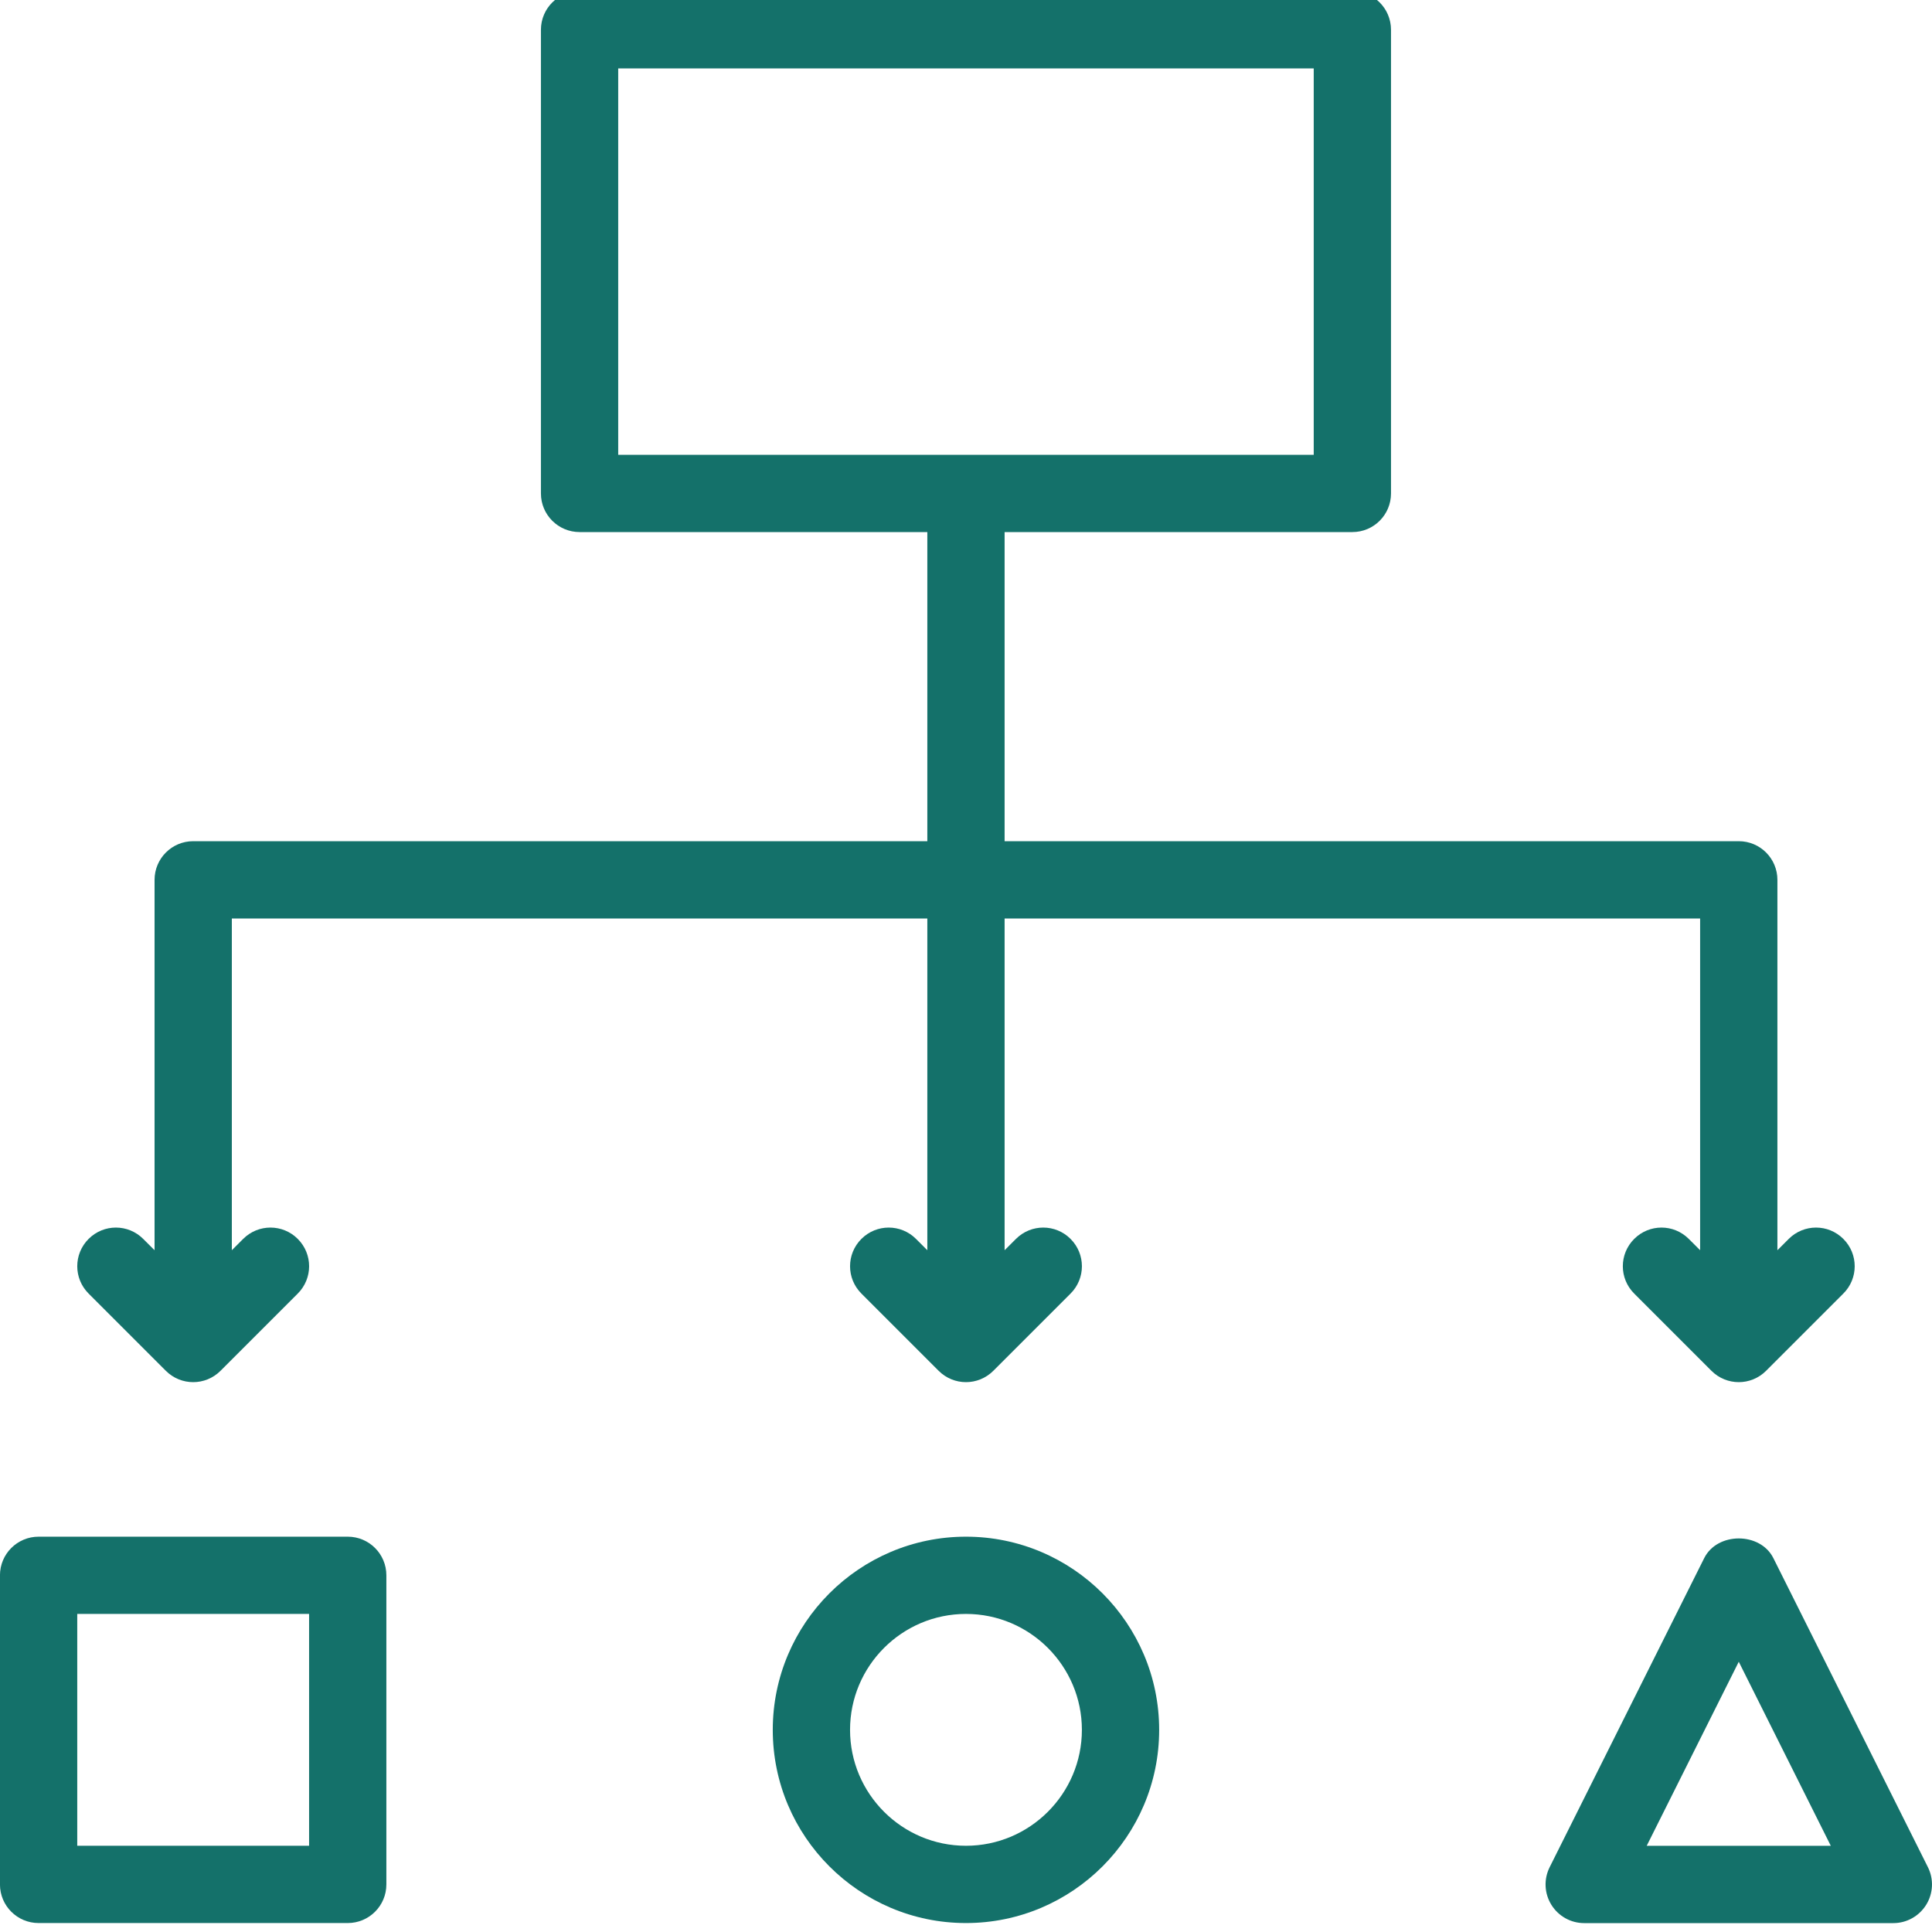
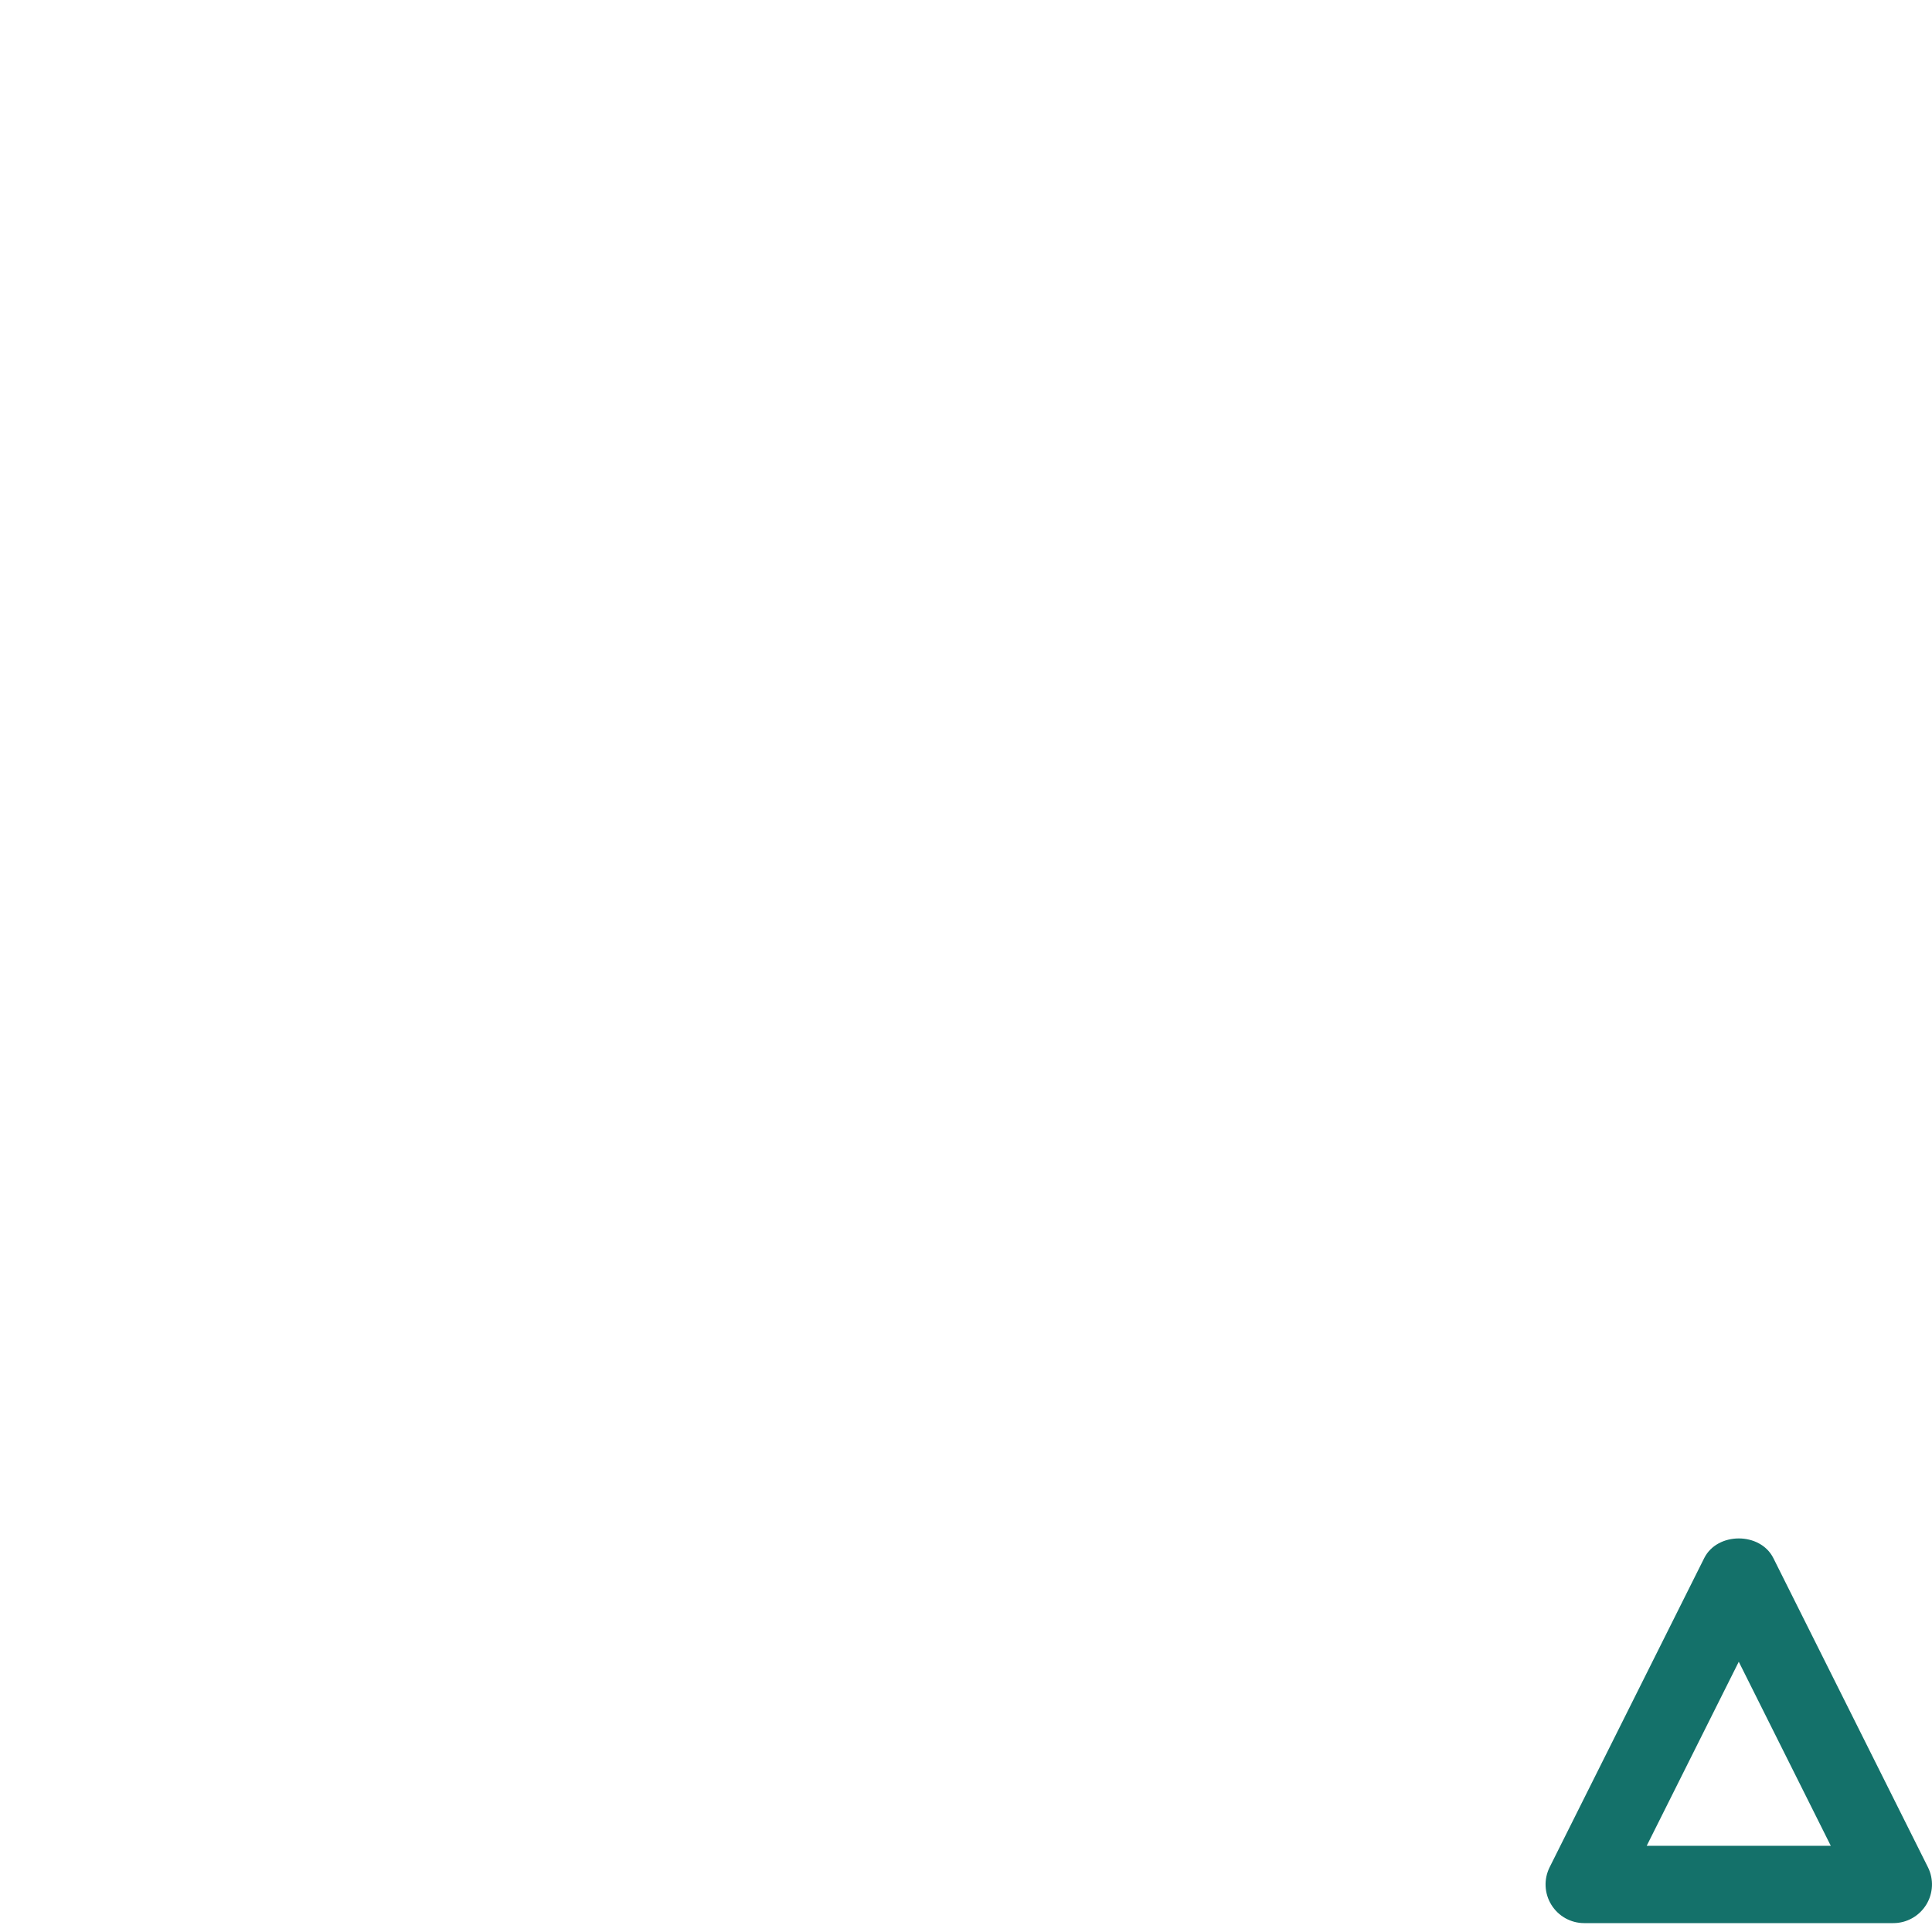
<svg xmlns="http://www.w3.org/2000/svg" width="60" height="60" viewBox="0 0 60 60" fill="none">
  <g clip-path="url(#clip0_3743_38276)">
-     <path fill-rule="evenodd" clip-rule="evenodd" d="M6 42.924C5.692 42.924 5.385 42.806 5.151 42.572L2.751 40.172C2.282 39.703 2.282 38.945 2.751 38.476C3.22 38.006 3.979 38.006 4.448 38.476L4.8 38.827V27.324C4.8 26.662 5.337 26.124 6 26.124H28.799V16.524H18C17.337 16.524 16.799 15.987 16.799 15.324V0.925C16.799 0.262 17.337 -0.275 18 -0.275H41.999C42.663 -0.275 43.199 0.262 43.199 0.925V15.324C43.199 15.987 42.663 16.524 41.999 16.524H31.199V26.124H53.999C54.663 26.124 55.199 26.662 55.199 27.324V38.827L55.55 38.476C56.02 38.006 56.778 38.006 57.247 38.476C57.717 38.945 57.717 39.703 57.247 40.172L54.847 42.572C54.613 42.806 54.306 42.924 53.999 42.924C53.692 42.924 53.385 42.806 53.151 42.572L50.751 40.172C50.281 39.703 50.281 38.945 50.751 38.476C51.22 38.006 51.978 38.006 52.447 38.476L52.799 38.827V28.524H31.199V38.827L31.551 38.476C32.02 38.006 32.779 38.006 33.248 38.476C33.717 38.945 33.717 39.703 33.248 40.172L30.848 42.572C30.614 42.806 30.306 42.924 29.999 42.924C29.692 42.924 29.385 42.806 29.151 42.572L26.751 40.172C26.282 39.703 26.282 38.945 26.751 38.476C27.22 38.006 27.979 38.006 28.448 38.476L28.799 38.827V28.524H7.2V38.827L7.551 38.476C8.02 38.006 8.779 38.006 9.248 38.476C9.717 38.945 9.717 39.703 9.248 40.172L6.848 42.572C6.614 42.806 6.307 42.924 6 42.924ZM40.799 2.124H19.199V14.124H40.799V2.124Z" fill="#14716A" />
-     <path fill-rule="evenodd" clip-rule="evenodd" d="M1.199 47.723H10.799C11.461 47.723 11.999 48.259 11.999 48.923V58.523C11.999 59.186 11.461 59.722 10.799 59.722H1.199C0.537 59.722 -0.001 59.186 -0.001 58.523V48.923C-0.001 48.259 0.537 47.723 1.199 47.723ZM2.399 57.322H9.599V50.122H2.399V57.322Z" fill="#14716A" />
-     <path fill-rule="evenodd" clip-rule="evenodd" d="M23.999 53.723C23.999 50.414 26.691 47.723 29.999 47.723C33.307 47.723 35.999 50.414 35.999 53.723C35.999 57.031 33.307 59.722 29.999 59.722C26.691 59.722 23.999 57.031 23.999 53.723ZM26.399 53.722C26.399 55.707 28.014 57.322 29.999 57.322C31.983 57.322 33.599 55.707 33.599 53.722C33.599 51.737 31.983 50.122 29.999 50.122C28.014 50.122 26.399 51.737 26.399 53.722Z" fill="#14716A" />
    <path fill-rule="evenodd" clip-rule="evenodd" d="M55.073 48.388L59.873 57.987C60.059 58.358 60.039 58.8 59.82 59.154C59.6 59.508 59.215 59.724 58.799 59.724H49.199C48.782 59.724 48.398 59.509 48.179 59.155C47.959 58.801 47.94 58.359 48.126 57.987L52.926 48.388C53.334 47.574 54.665 47.574 55.073 48.388ZM53.999 51.607L51.14 57.323H56.857L53.999 51.607Z" fill="#14716A" />
  </g>
  <defs>
    <clipPath id="clip0_3743_38276">
      <rect width="60" height="60" fill="white" />
    </clipPath>
  </defs>
</svg>